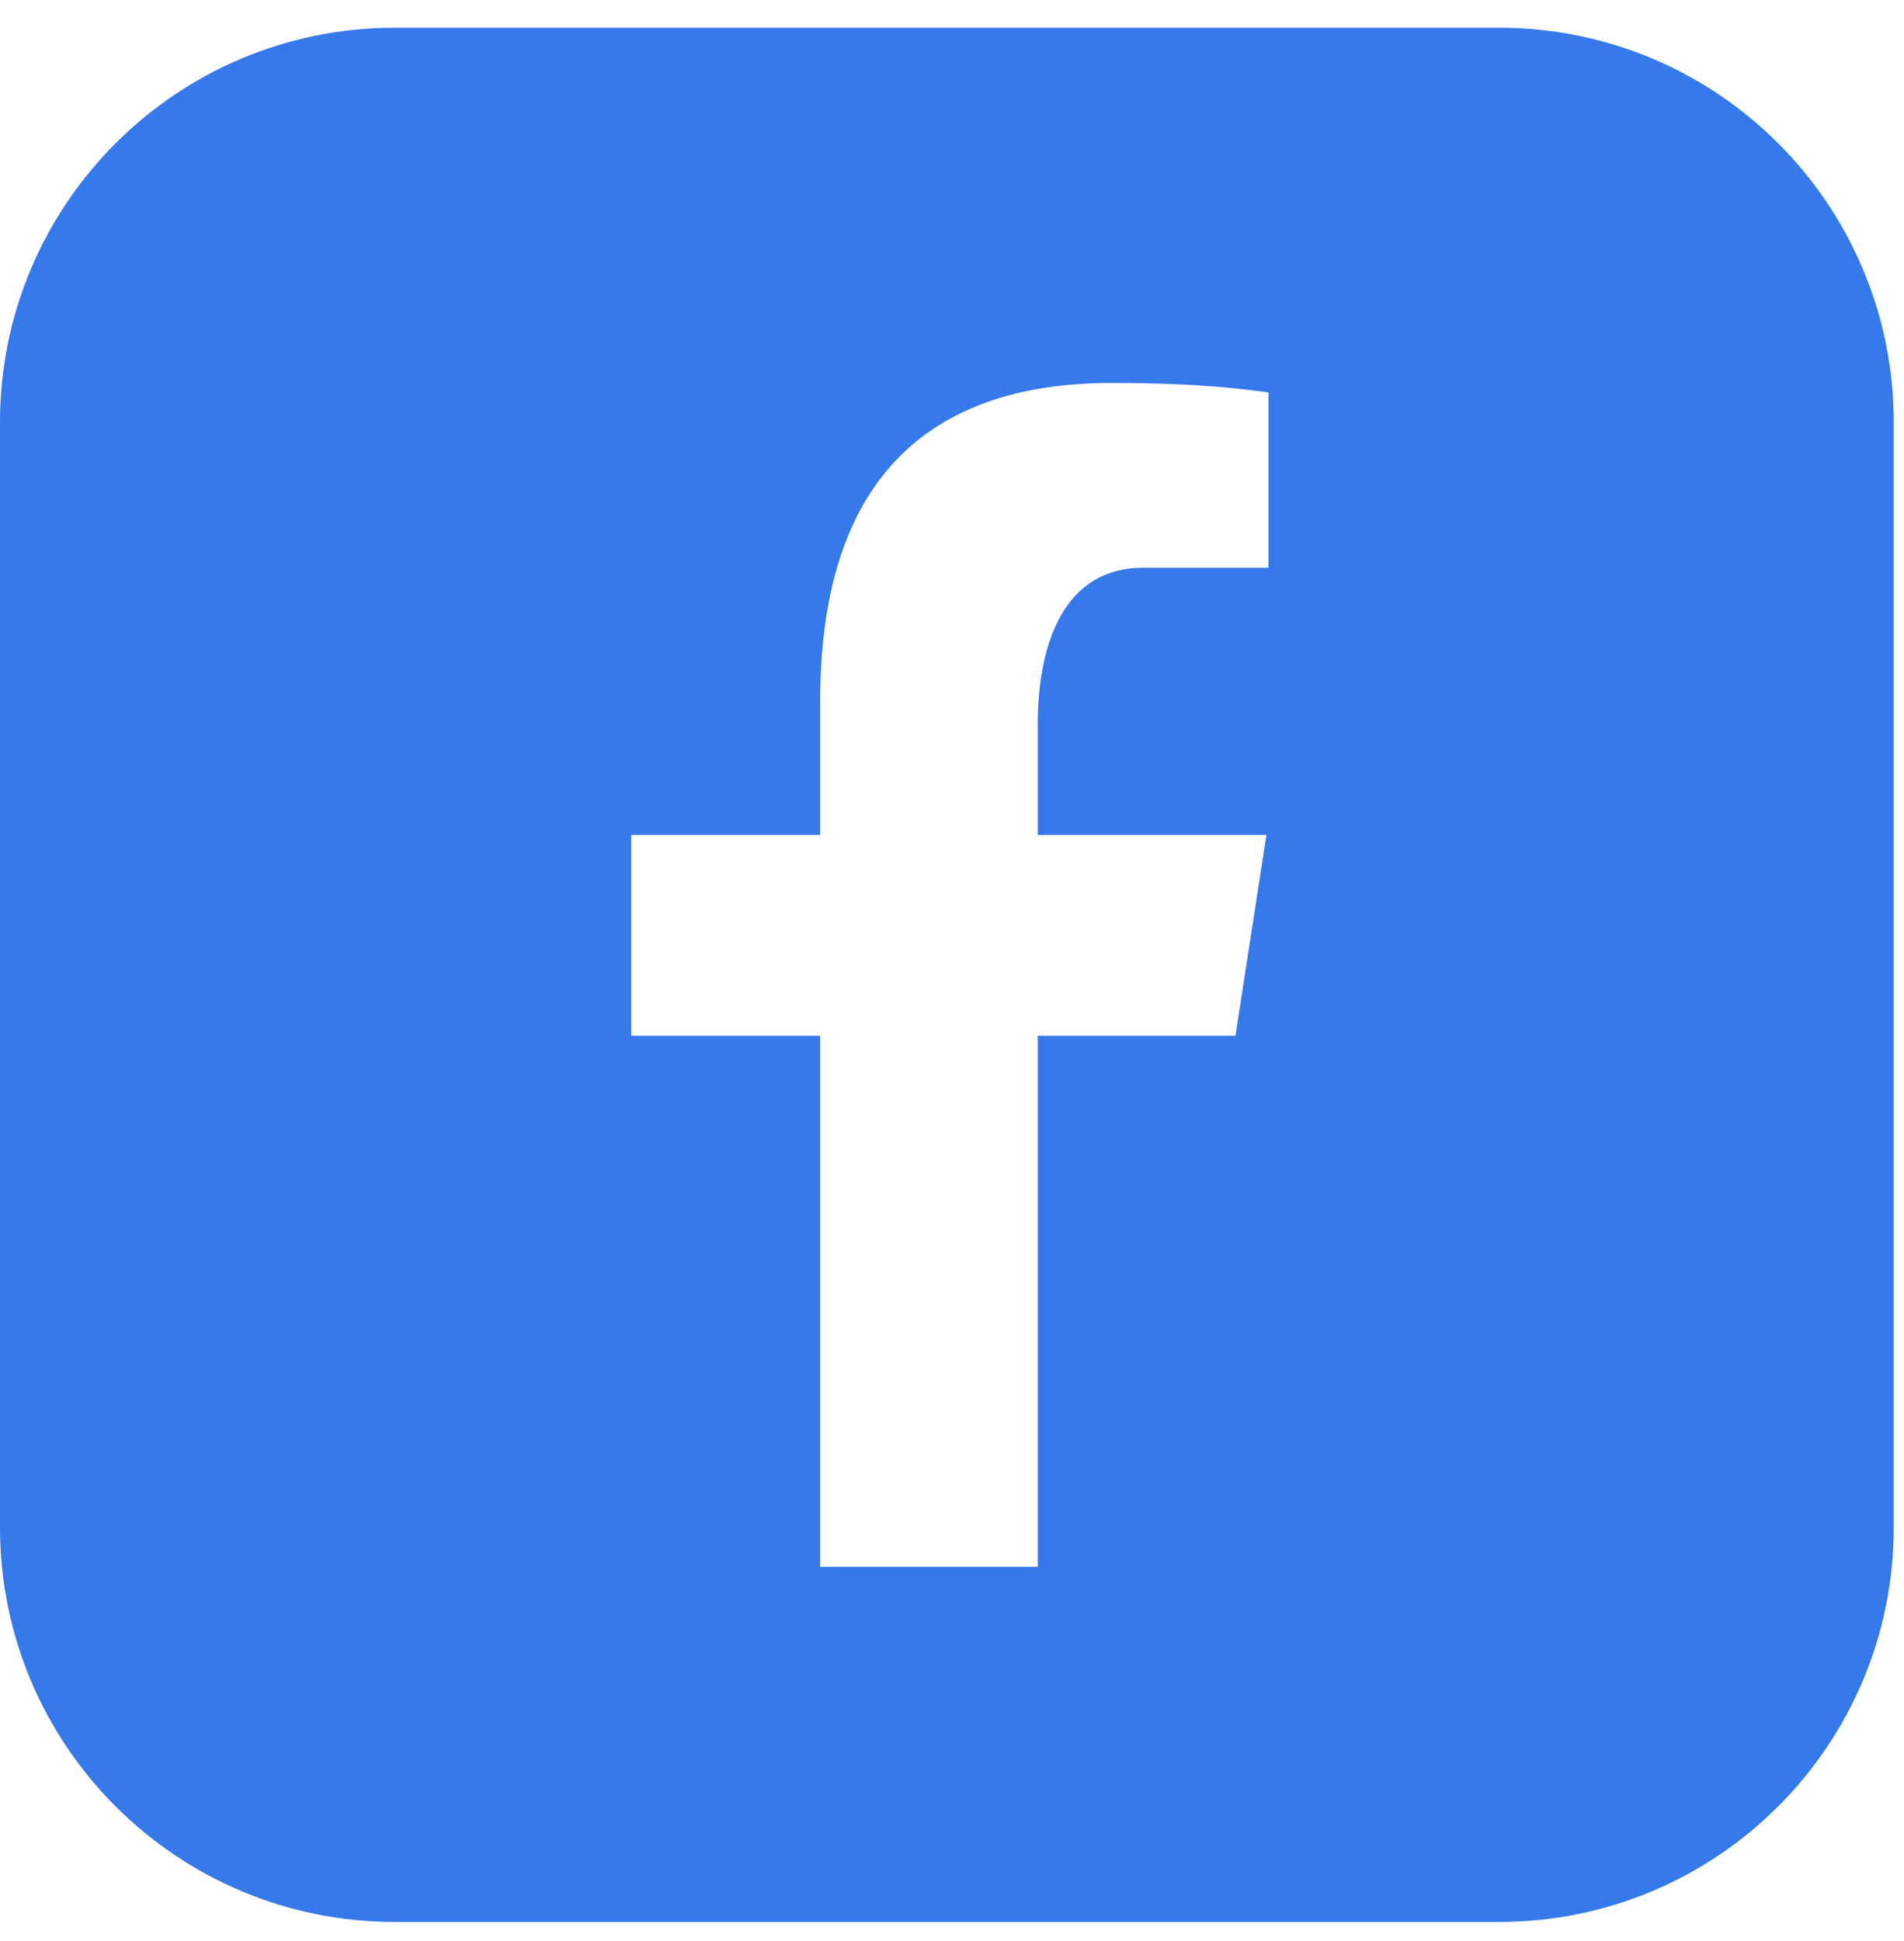
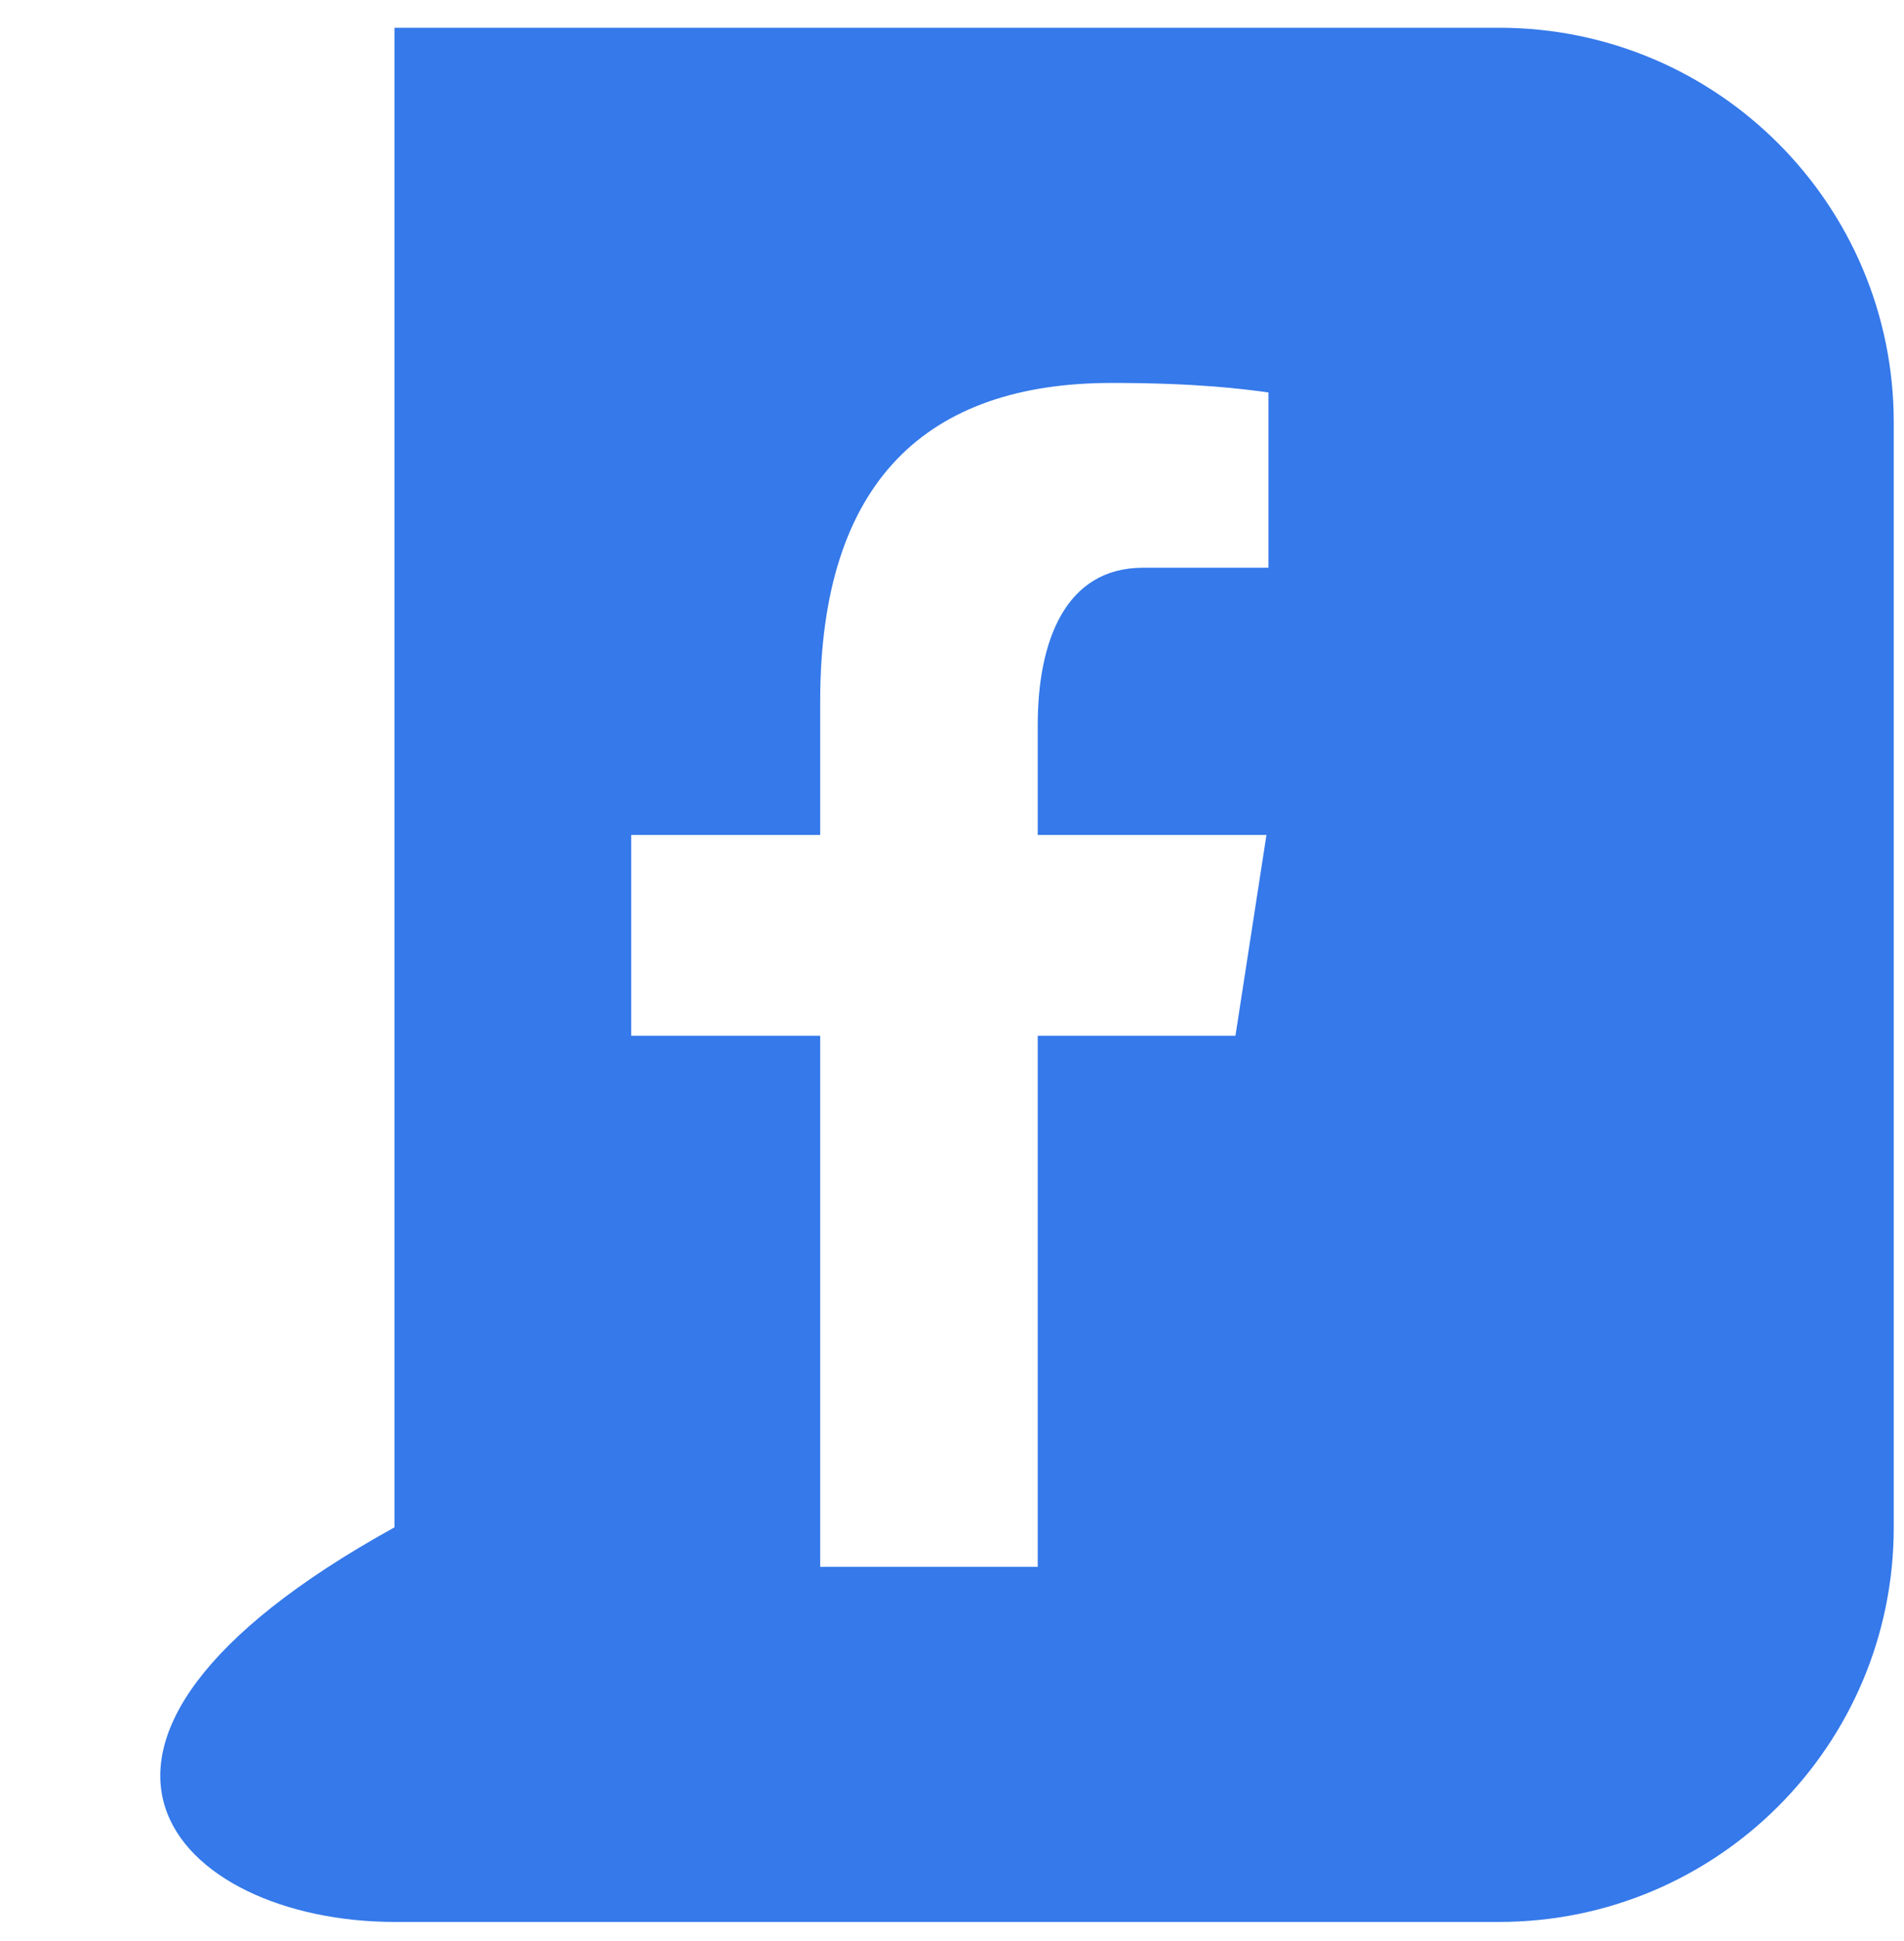
<svg xmlns="http://www.w3.org/2000/svg" width="52" height="53" viewBox="0 0 52 53" fill="none">
-   <path fill-rule="evenodd" clip-rule="evenodd" d="M10.775 0.758C4.824 0.758 0 5.582 0 11.533V41.703C0 47.654 4.824 52.478 10.775 52.478H40.945C46.896 52.478 51.72 47.654 51.72 41.703V11.533C51.72 5.582 46.896 0.758 40.945 0.758H10.775ZM22.4 28.281V42.781H28.341V28.281H33.741L34.588 22.798H28.341V19.8C28.341 17.523 29.086 15.502 31.217 15.502H34.642V10.716L34.61 10.711C33.995 10.628 32.726 10.456 30.364 10.456C25.343 10.456 22.4 13.108 22.4 19.149V22.798H17.239V28.281H22.4Z" fill="#3579EA" />
+   <path fill-rule="evenodd" clip-rule="evenodd" d="M10.775 0.758V41.703C0 47.654 4.824 52.478 10.775 52.478H40.945C46.896 52.478 51.72 47.654 51.72 41.703V11.533C51.72 5.582 46.896 0.758 40.945 0.758H10.775ZM22.4 28.281V42.781H28.341V28.281H33.741L34.588 22.798H28.341V19.8C28.341 17.523 29.086 15.502 31.217 15.502H34.642V10.716L34.61 10.711C33.995 10.628 32.726 10.456 30.364 10.456C25.343 10.456 22.4 13.108 22.4 19.149V22.798H17.239V28.281H22.4Z" fill="#3579EA" />
</svg>